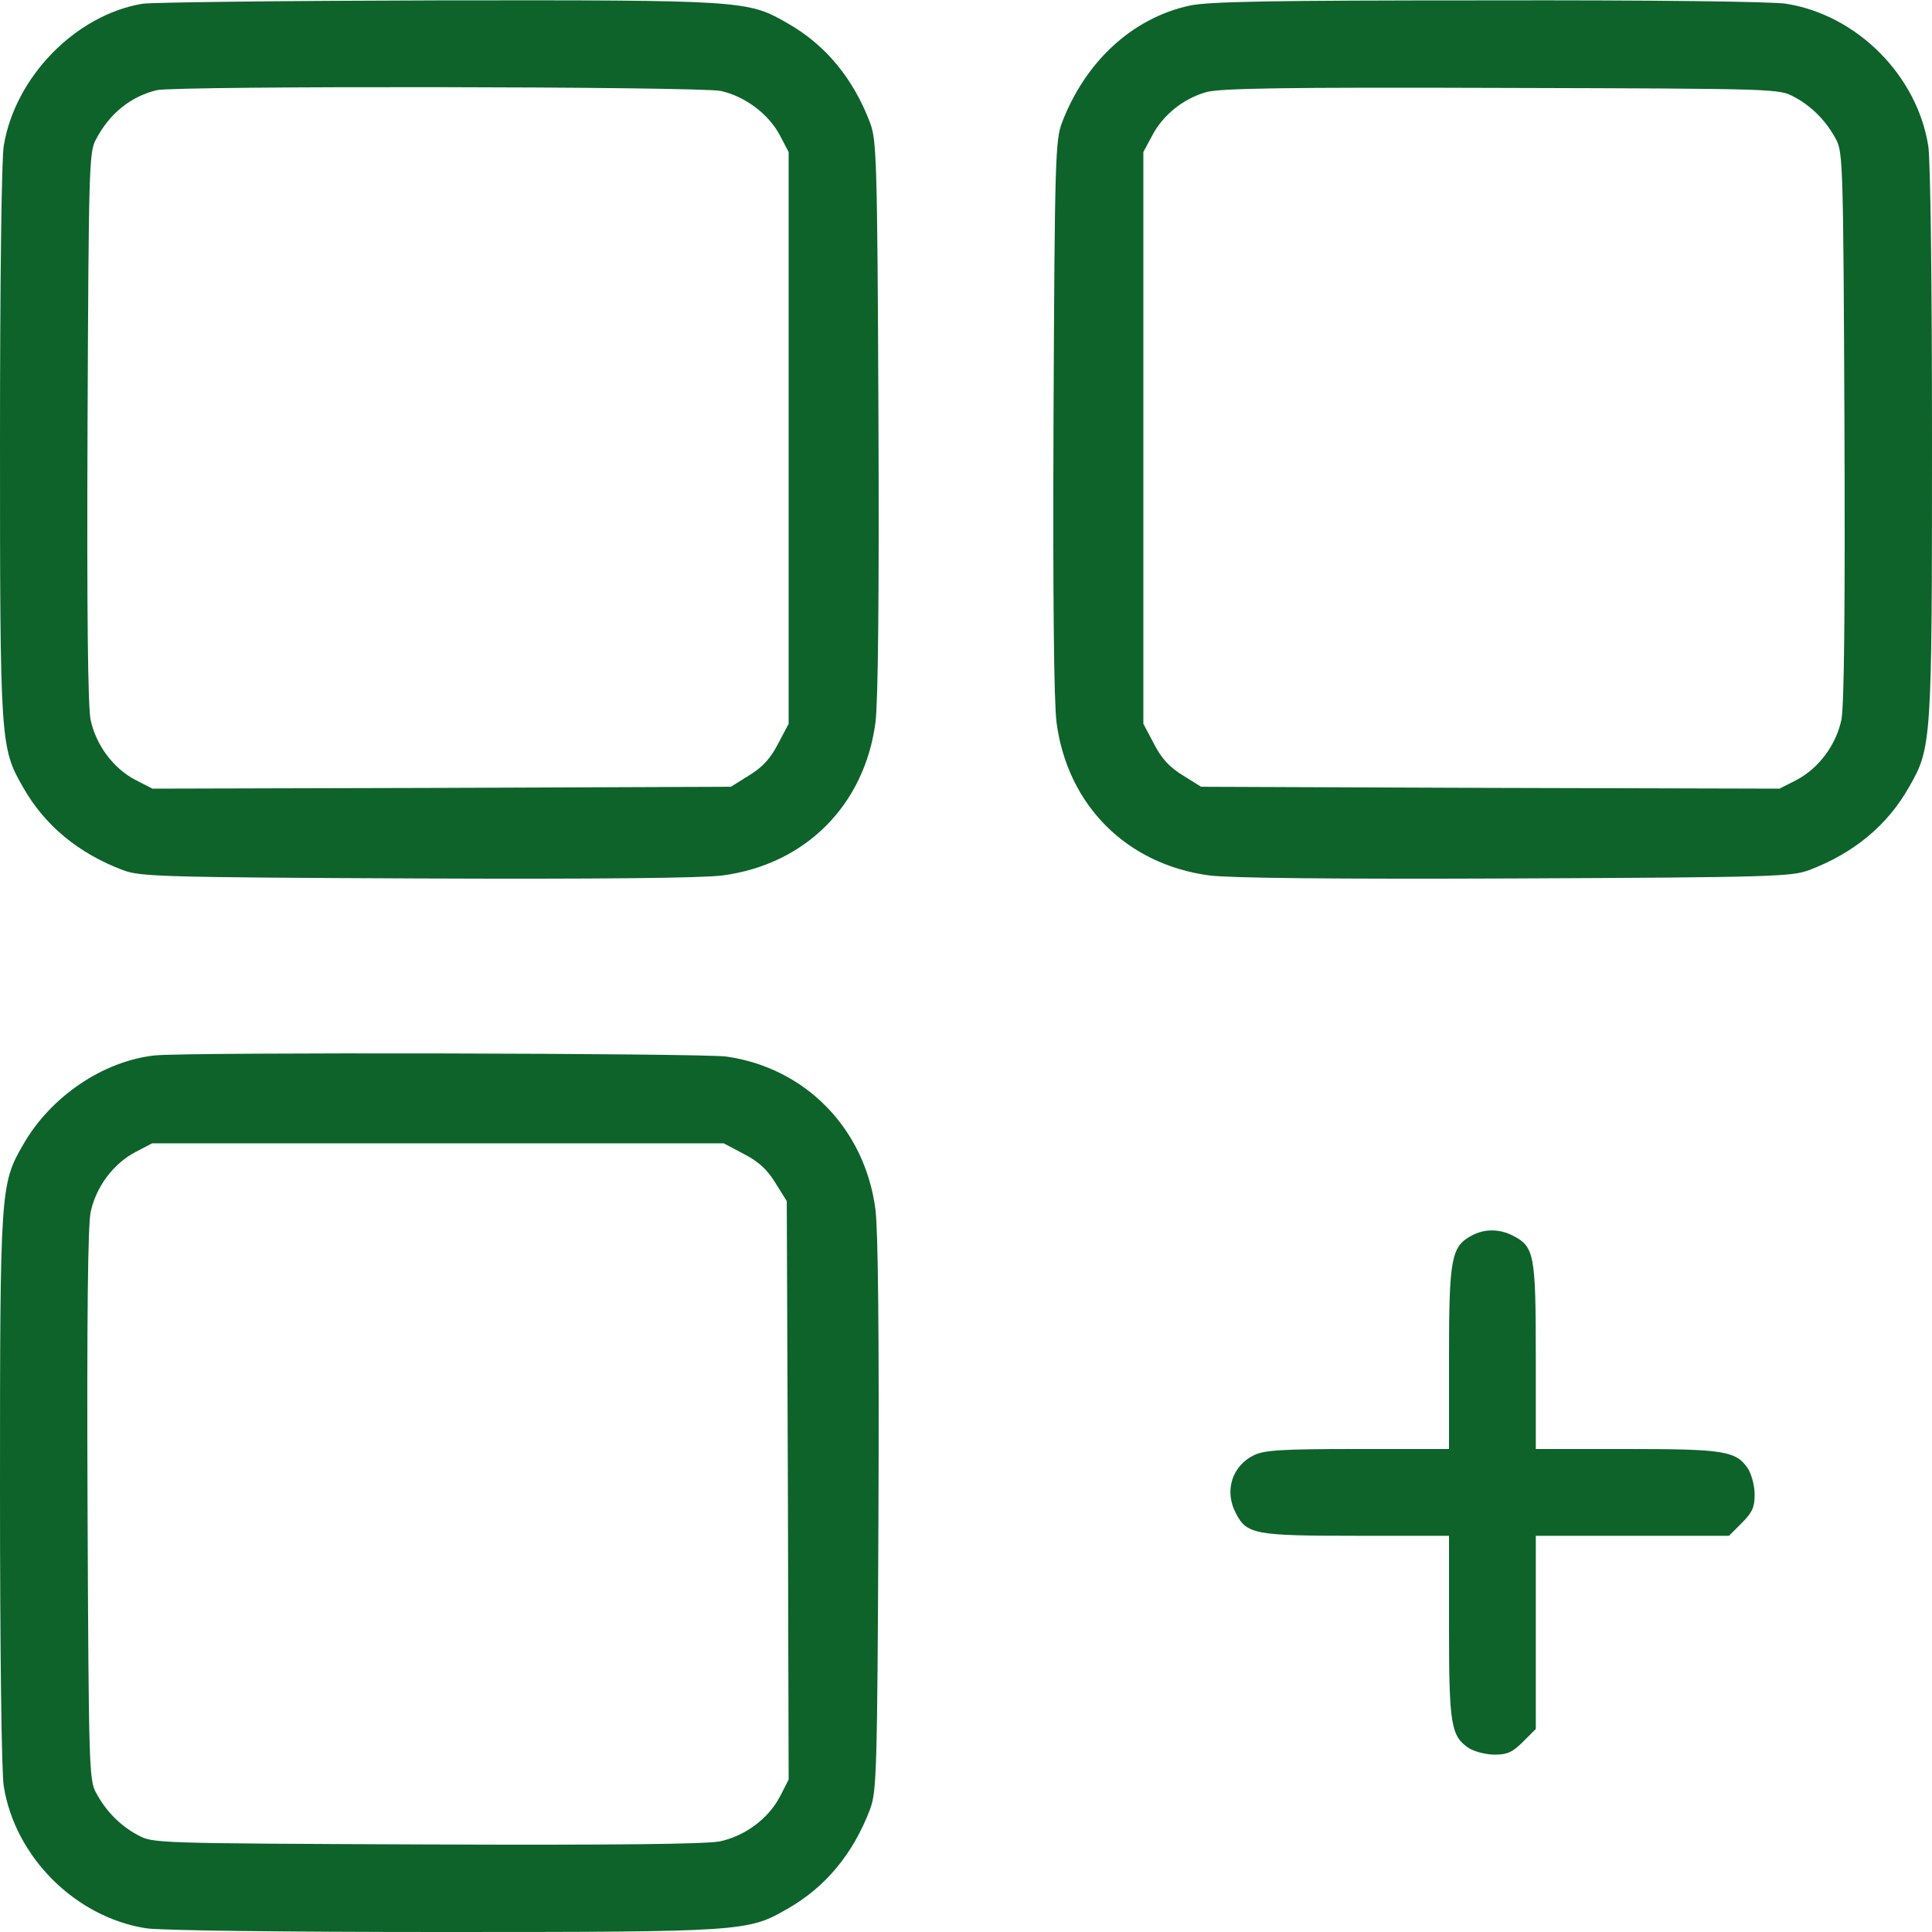
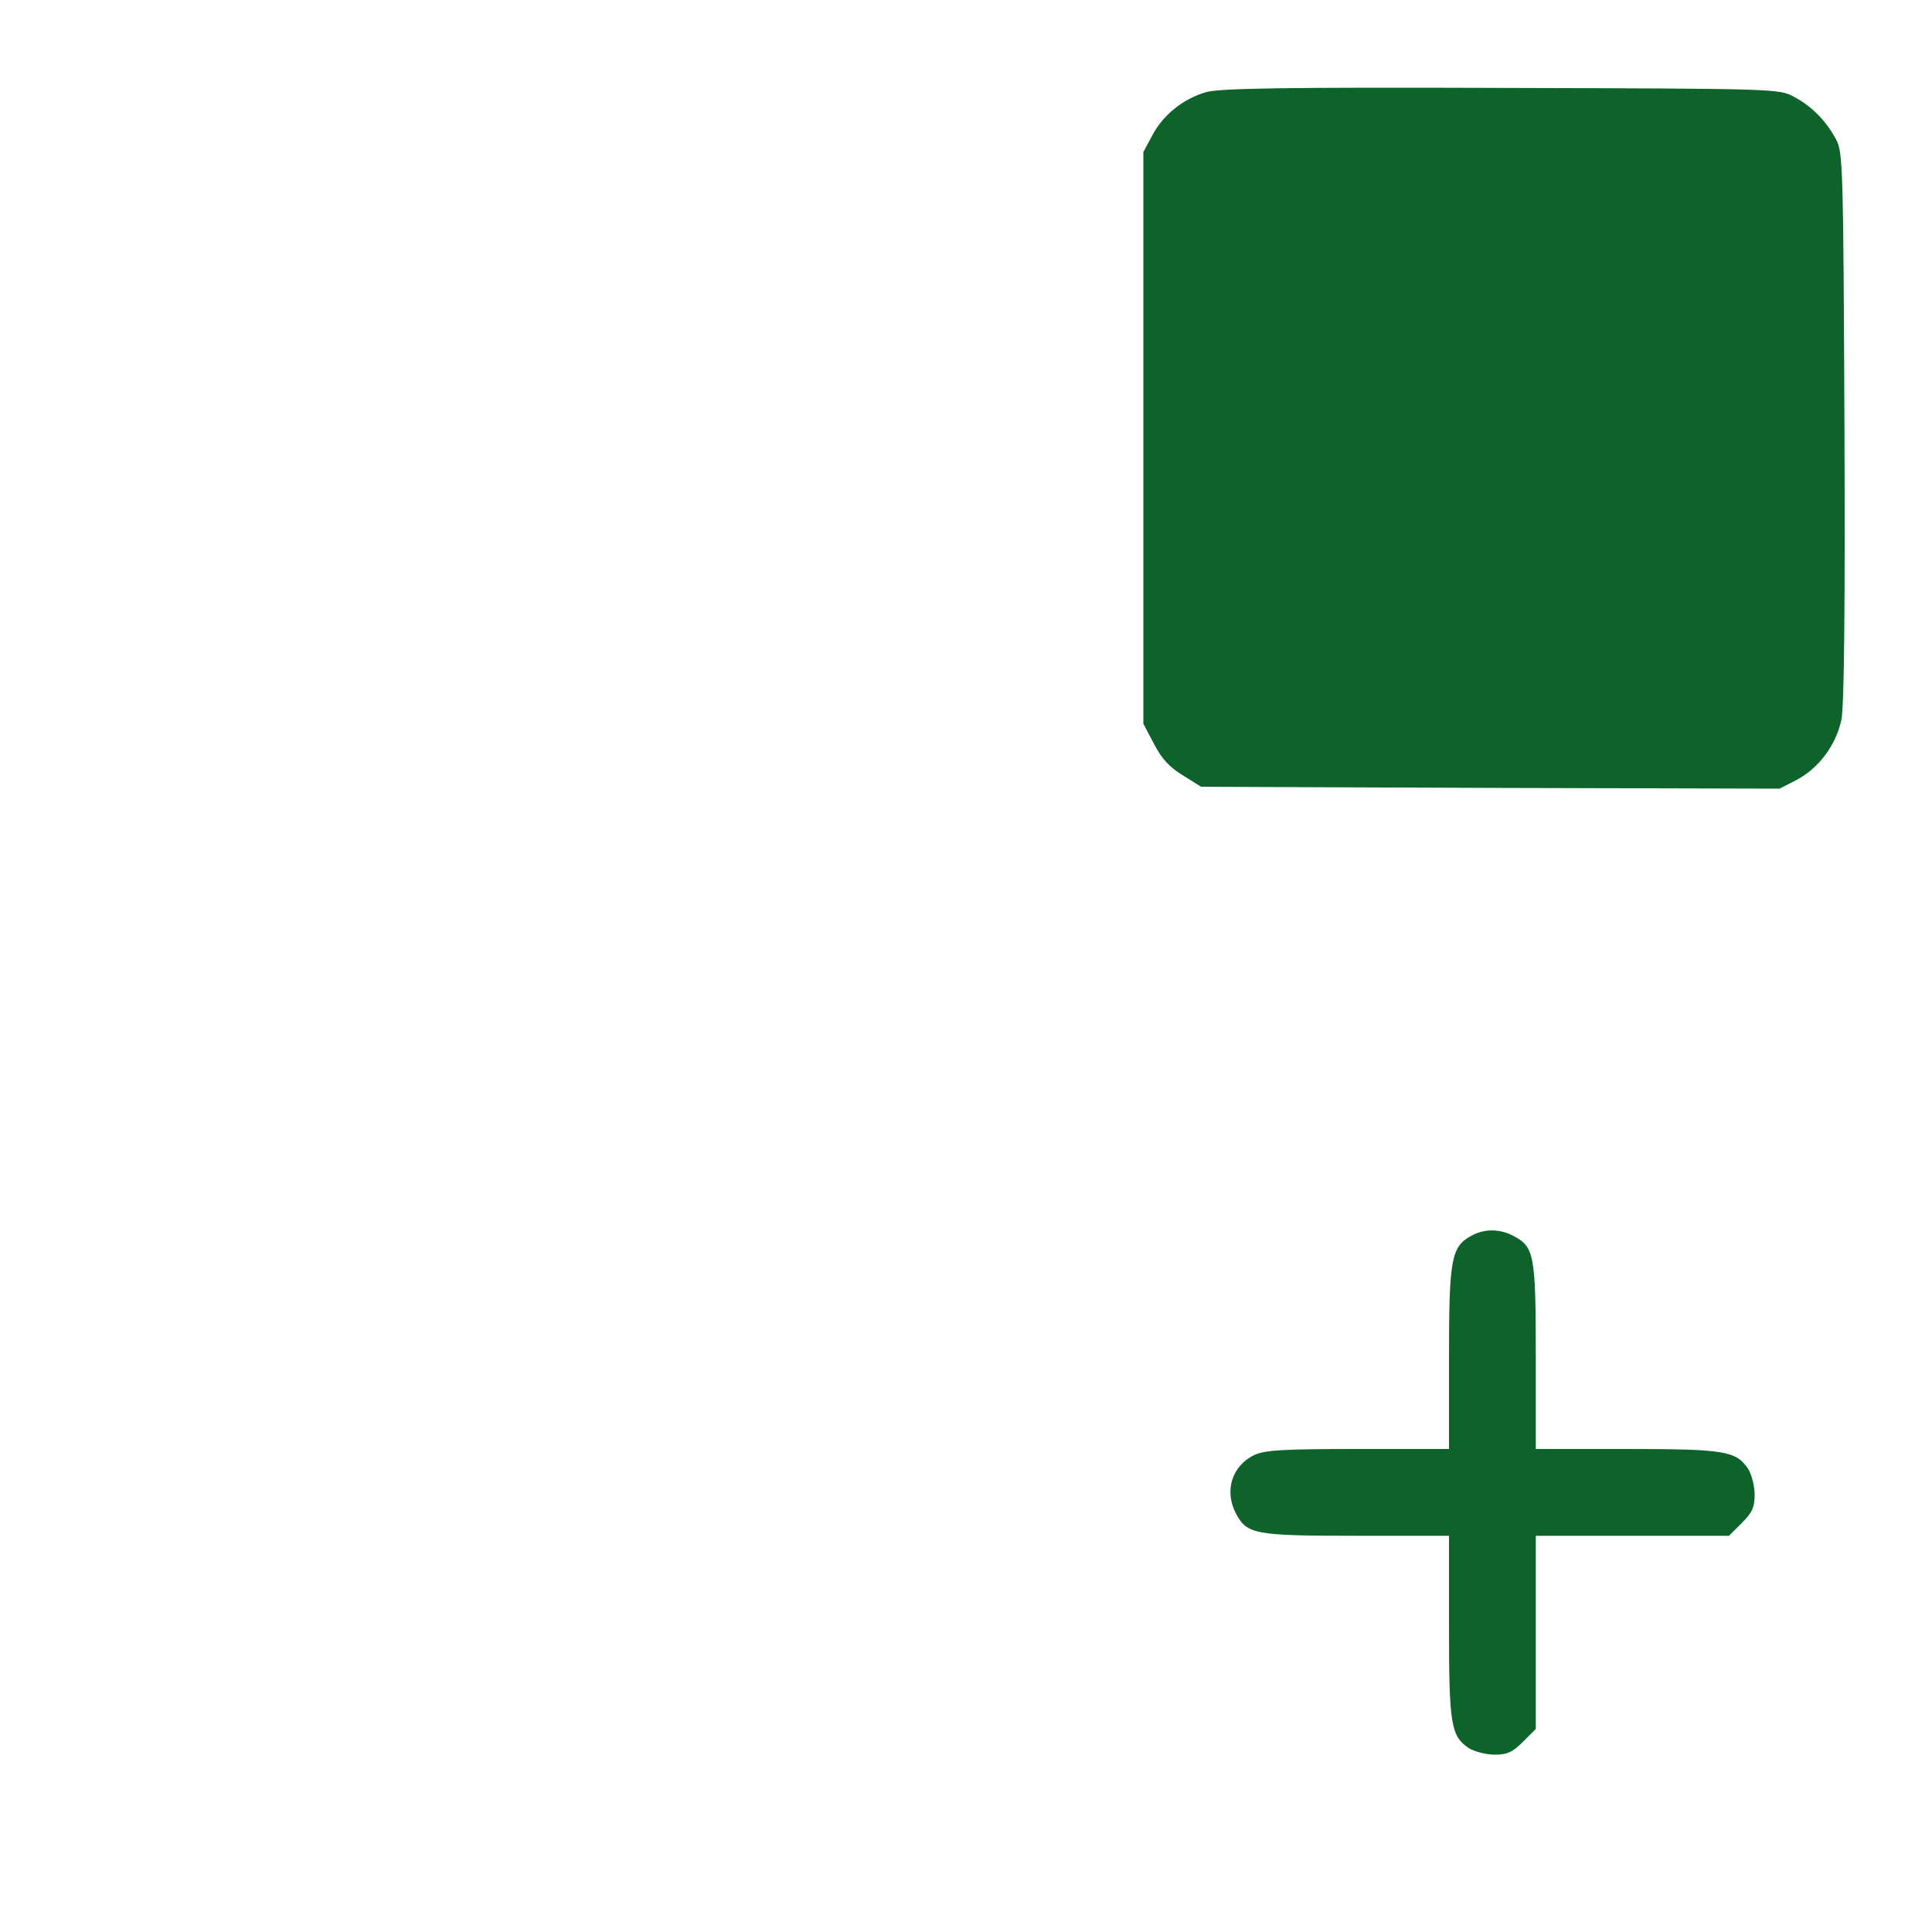
<svg xmlns="http://www.w3.org/2000/svg" version="1.0" width="512pt" height="512pt" viewBox="0 0 512 512" preserveAspectRatio="xMidYMid meet">
  <g transform="translate(0,512) scale(0.1,-0.1)" fill="#0d632a" stroke="none">
-     <path d="M377 5110 c-177 -30 -337 -194 -367 -376 -6 -34 -10 -365 -10 -784 0 -798 1 -812 61 -916 57 -101 146 -175 265 -220 46 -17 97 -19 779 -22 480 -2 757 1 810 8 219 29 376 186 405 405 7 53 10 330 8 810 -3 682 -5 733 -22 779 -45 119 -119 208 -220 265 -104 60 -116 61 -926 60 -404 -1 -757 -5 -783 -9z m1533 -231 c64 -14 127 -61 157 -118 l23 -44 0 -757 0 -758 -28 -53 c-20 -39 -41 -62 -77 -84 l-48 -30 -767 -3 -766 -2 -45 23 c-59 31 -105 93 -119 160 -7 37 -10 276 -8 778 3 684 4 726 22 759 36 69 92 114 161 131 51 12 1437 10 1495 -2z" />
-     <path d="M3152 5105 c-151 -33 -276 -148 -338 -311 -17 -46 -19 -97 -22 -779 -2 -480 1 -757 8 -810 29 -219 186 -376 405 -405 53 -7 330 -10 810 -8 682 3 733 5 779 22 119 45 208 119 265 220 60 104 61 118 61 916 0 419 -4 750 -10 784 -30 187 -189 346 -376 376 -34 6 -364 10 -789 9 -577 0 -743 -3 -793 -14z m1603 -242 c47 -25 85 -64 111 -113 18 -33 19 -75 22 -759 2 -502 -1 -741 -8 -778 -14 -67 -60 -129 -119 -160 l-45 -23 -766 2 -767 3 -48 30 c-36 22 -57 45 -77 84 l-28 53 0 758 0 757 23 43 c29 56 84 99 144 116 38 10 205 13 783 11 732 -2 735 -2 775 -24z" />
-     <path d="M410 2323 c-137 -15 -276 -109 -349 -237 -60 -104 -61 -118 -61 -916 0 -419 4 -750 10 -784 30 -187 189 -346 376 -376 34 -6 365 -10 784 -10 798 0 812 1 916 61 101 57 175 146 220 265 17 46 19 97 22 779 2 480 -1 757 -8 810 -28 214 -185 375 -395 405 -65 9 -1433 12 -1515 3z m1561 -261 c39 -20 62 -41 84 -77 l30 -48 3 -767 2 -766 -23 -45 c-31 -59 -93 -105 -160 -119 -37 -7 -276 -10 -778 -8 -720 3 -724 3 -764 25 -47 25 -85 64 -111 113 -18 33 -19 75 -22 759 -2 502 1 741 8 778 14 67 60 129 119 160 l44 23 757 0 758 0 53 -28z" />
+     <path d="M3152 5105 z m1603 -242 c47 -25 85 -64 111 -113 18 -33 19 -75 22 -759 2 -502 -1 -741 -8 -778 -14 -67 -60 -129 -119 -160 l-45 -23 -766 2 -767 3 -48 30 c-36 22 -57 45 -77 84 l-28 53 0 758 0 757 23 43 c29 56 84 99 144 116 38 10 205 13 783 11 732 -2 735 -2 775 -24z" />
    <path d="M3899 1845 c-53 -29 -59 -60 -59 -324 l0 -241 -241 0 c-202 0 -247 -3 -275 -16 -59 -28 -80 -95 -49 -154 29 -56 49 -60 320 -60 l245 0 0 -240 c0 -261 5 -291 53 -323 15 -9 45 -17 68 -17 33 0 47 6 75 34 l34 34 0 256 0 256 256 0 256 0 34 34 c28 28 34 42 34 75 0 23 -8 53 -17 68 -32 48 -62 53 -323 53 l-240 0 0 245 c0 271 -4 291 -60 320 -36 19 -77 19 -111 0z" />
  </g>
</svg>